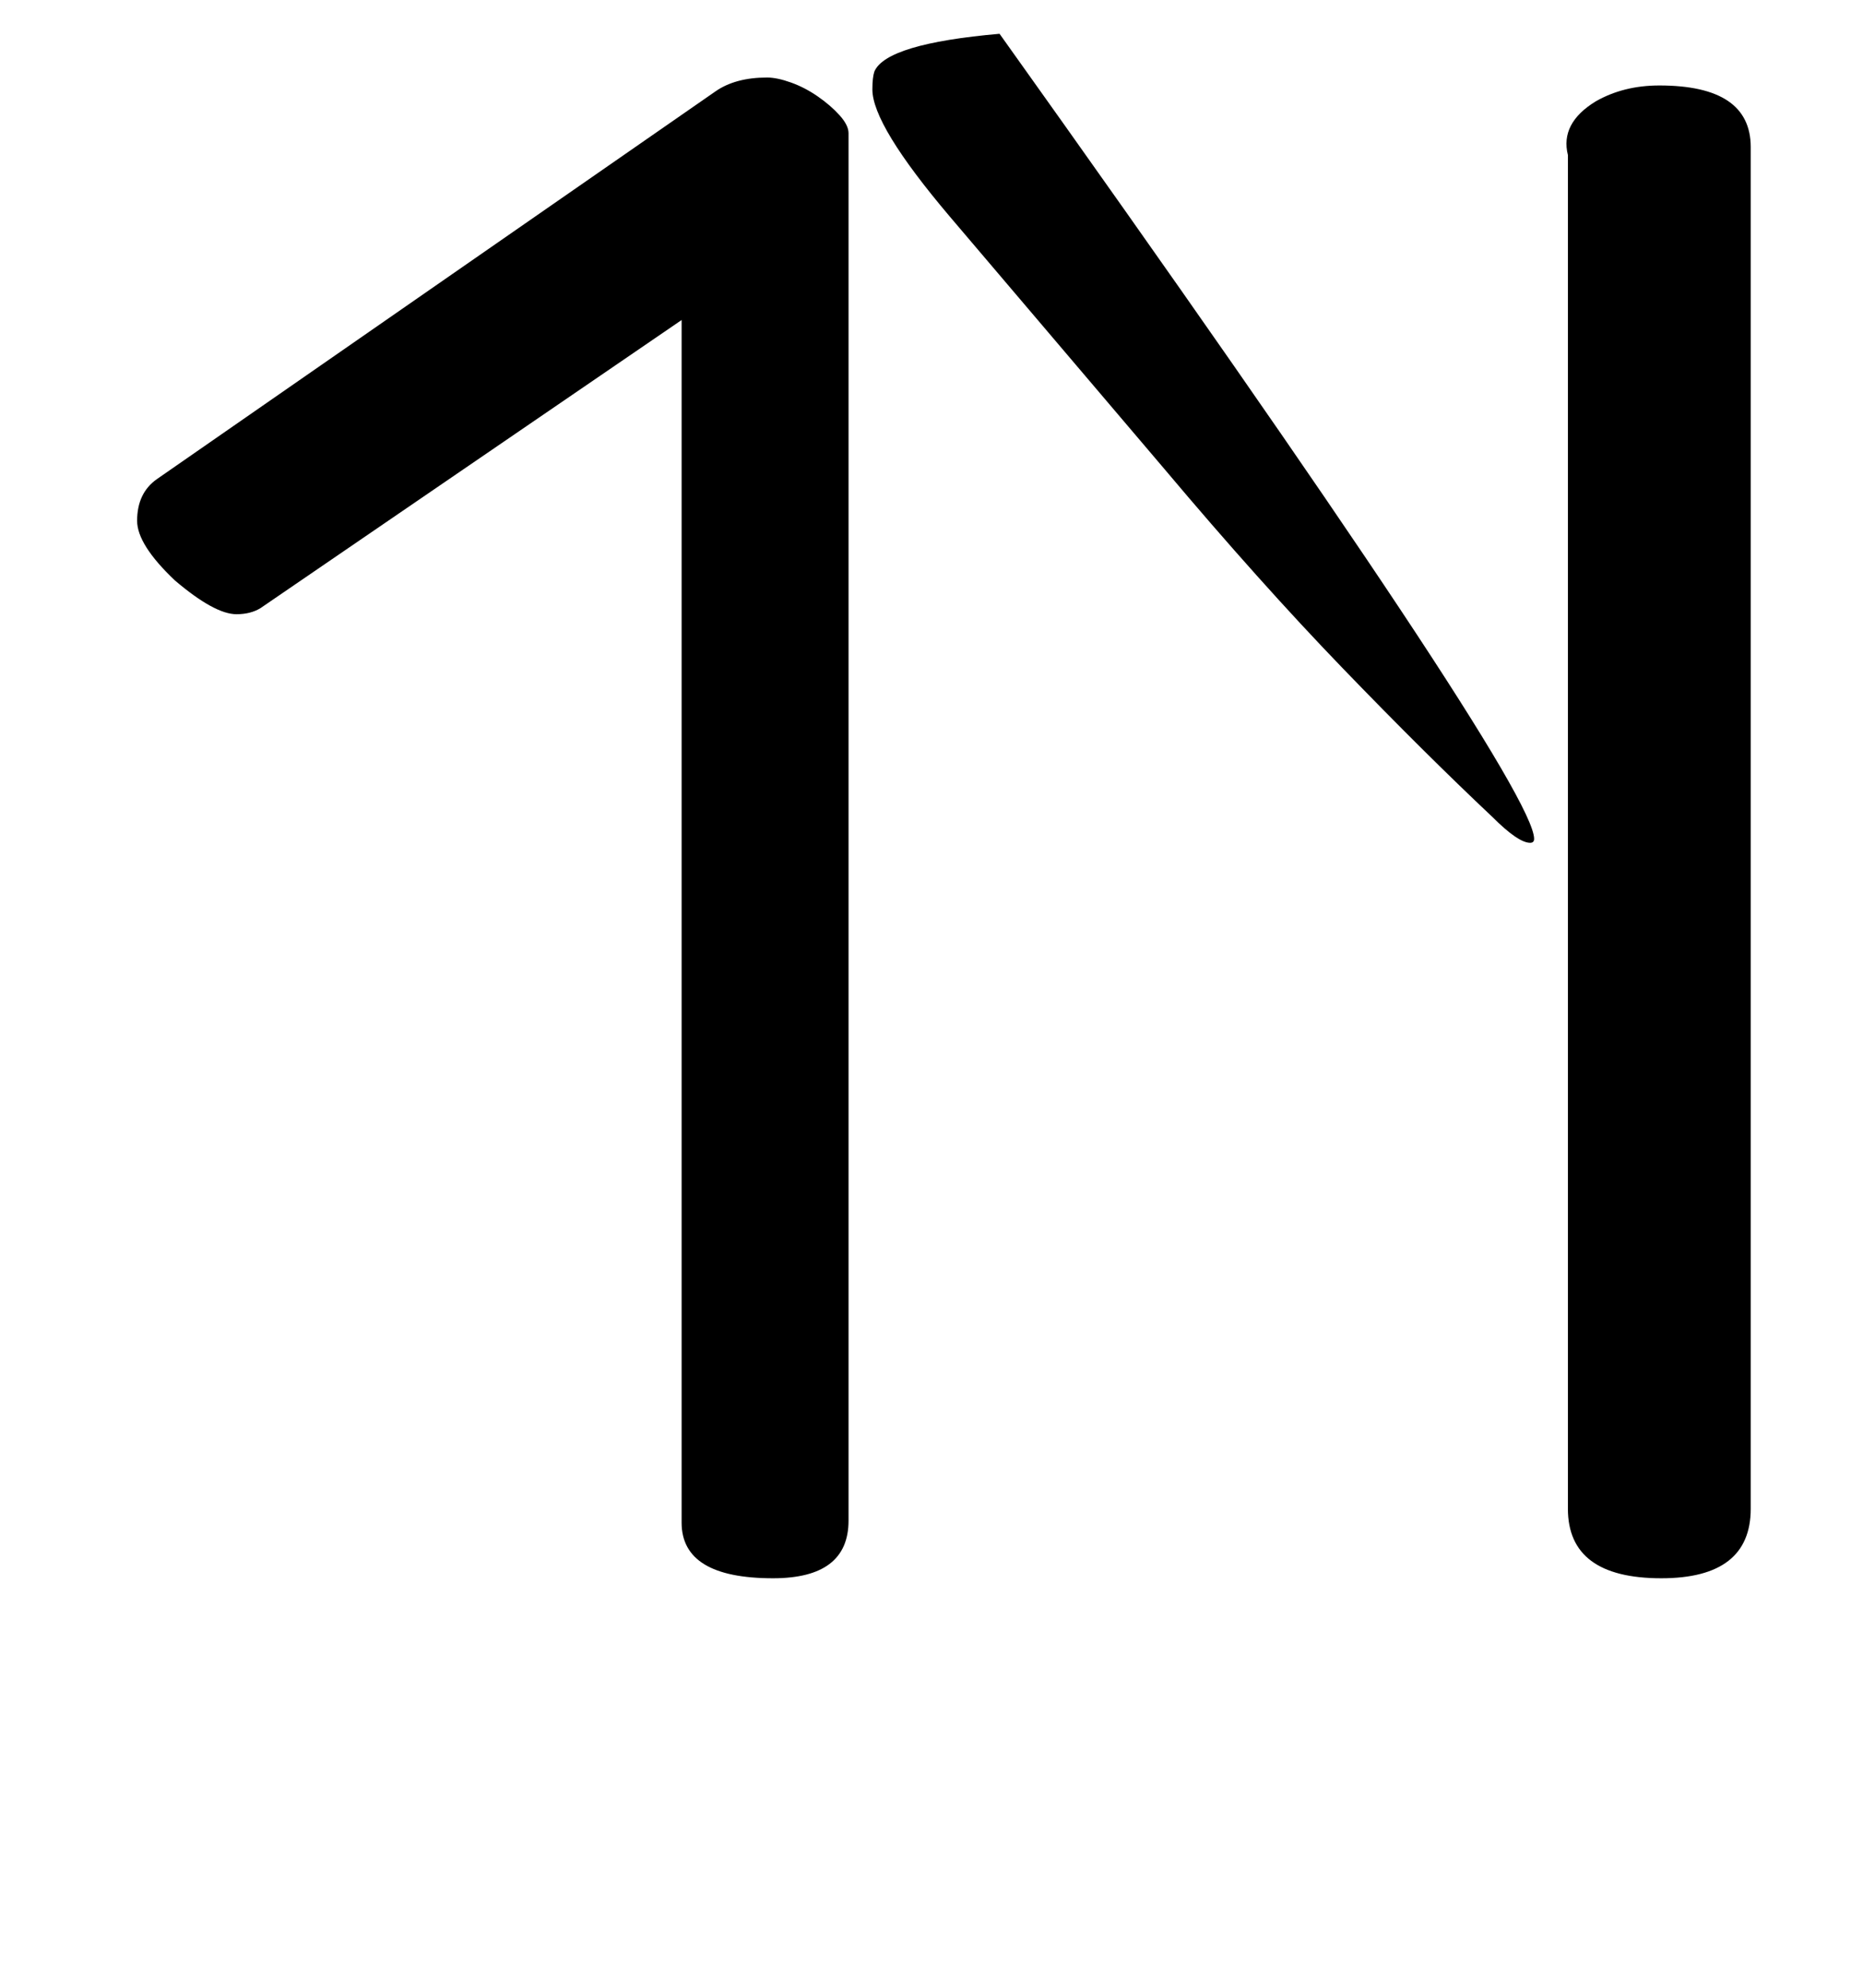
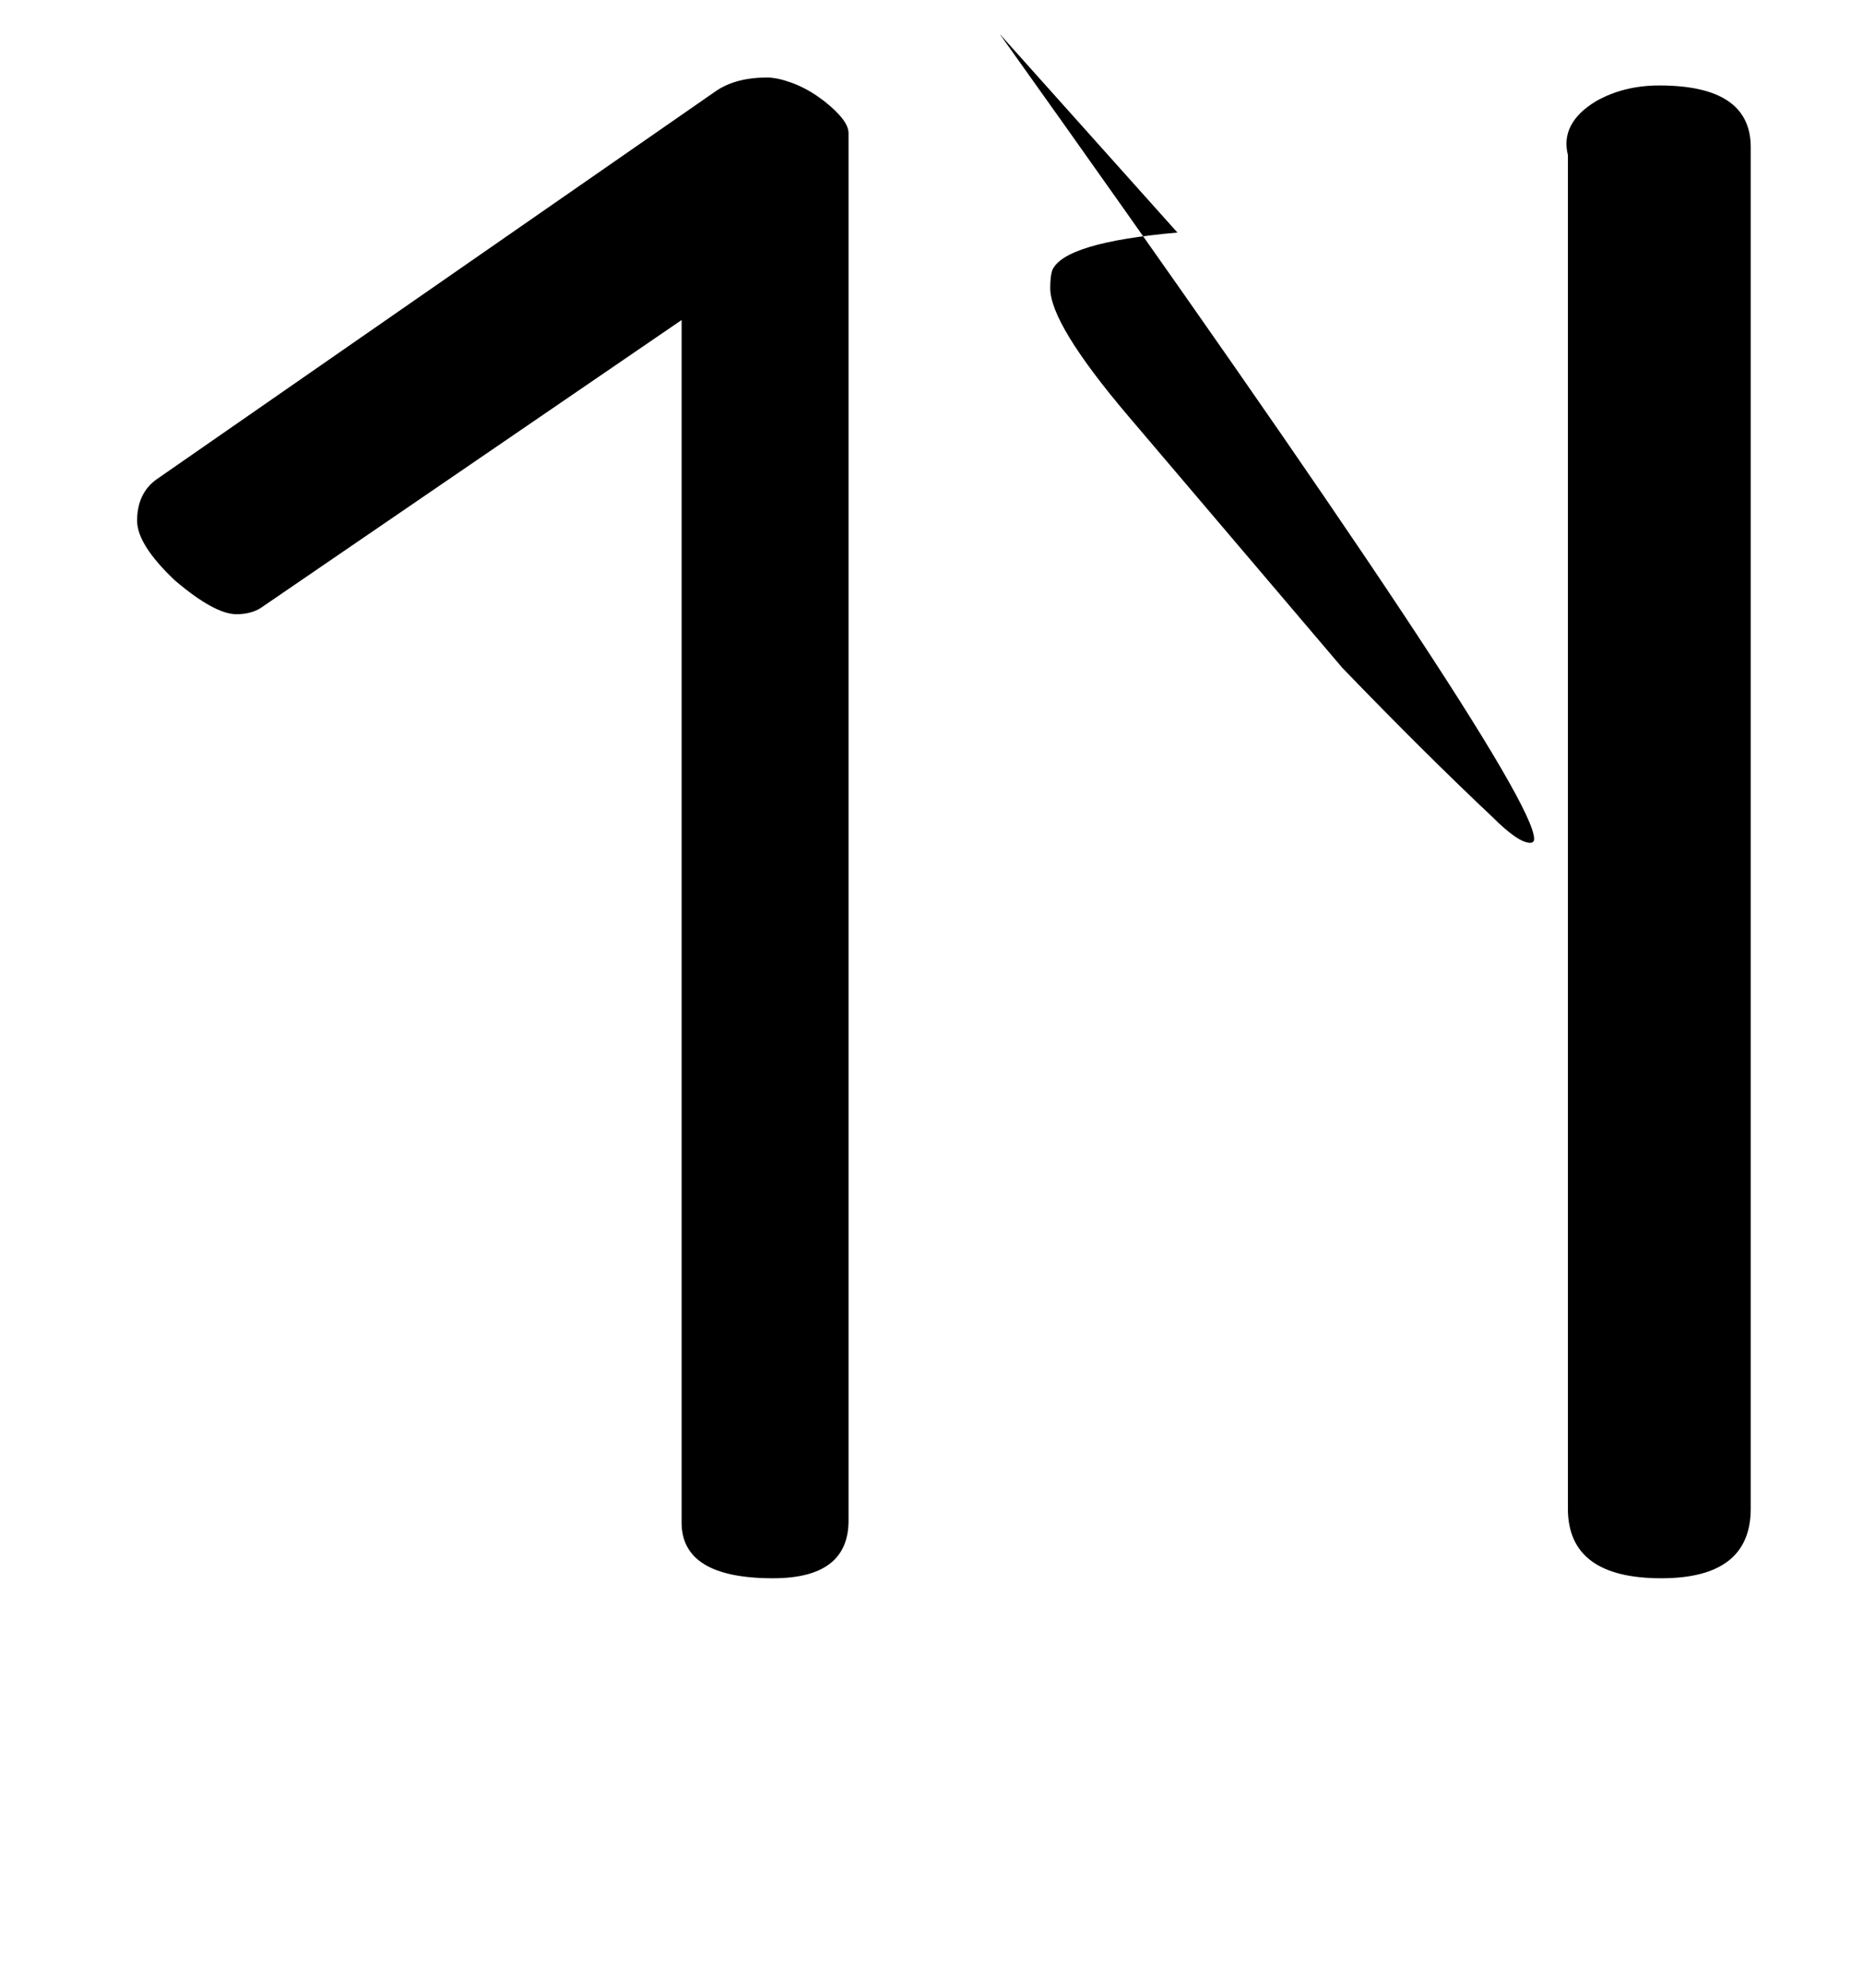
<svg xmlns="http://www.w3.org/2000/svg" version="1.1" width="30" height="32" viewBox="0 0 30 32">
  <title>Ucircumflex</title>
-   <path d="M25.248 24.288q0 1.12 1.504 1.12 1.44 0 1.44-1.12v-21.92q0-0.992-1.472-0.992-0.576 0-1.024 0.256-0.576 0.352-0.448 0.864v21.792zM16.096 0.544q8.608 12.064 8.608 12.96 0 0.064-0.064 0.064-0.192 0-0.608-0.416-1.088-1.024-2.416-2.4t-2.864-3.2l-3.456-4.064q-1.248-1.472-1.248-2.048 0-0.192 0.032-0.288 0.192-0.448 2.016-0.608zM13.664 2.144q0-0.128-0.144-0.288t-0.352-0.304-0.432-0.224-0.384-0.080q-0.512 0-0.832 0.224l-8.992 6.24q-0.32 0.224-0.32 0.672 0 0.384 0.608 0.96 0.64 0.544 0.992 0.544 0.224 0 0.384-0.096l6.784-4.64v19.36q0 0.896 1.472 0.896 1.216 0 1.216-0.928v-22.336z" />
+   <path d="M25.248 24.288q0 1.12 1.504 1.12 1.44 0 1.44-1.12v-21.92q0-0.992-1.472-0.992-0.576 0-1.024 0.256-0.576 0.352-0.448 0.864v21.792zM16.096 0.544q8.608 12.064 8.608 12.96 0 0.064-0.064 0.064-0.192 0-0.608-0.416-1.088-1.024-2.416-2.4l-3.456-4.064q-1.248-1.472-1.248-2.048 0-0.192 0.032-0.288 0.192-0.448 2.016-0.608zM13.664 2.144q0-0.128-0.144-0.288t-0.352-0.304-0.432-0.224-0.384-0.080q-0.512 0-0.832 0.224l-8.992 6.24q-0.32 0.224-0.32 0.672 0 0.384 0.608 0.96 0.64 0.544 0.992 0.544 0.224 0 0.384-0.096l6.784-4.64v19.36q0 0.896 1.472 0.896 1.216 0 1.216-0.928v-22.336z" />
</svg>